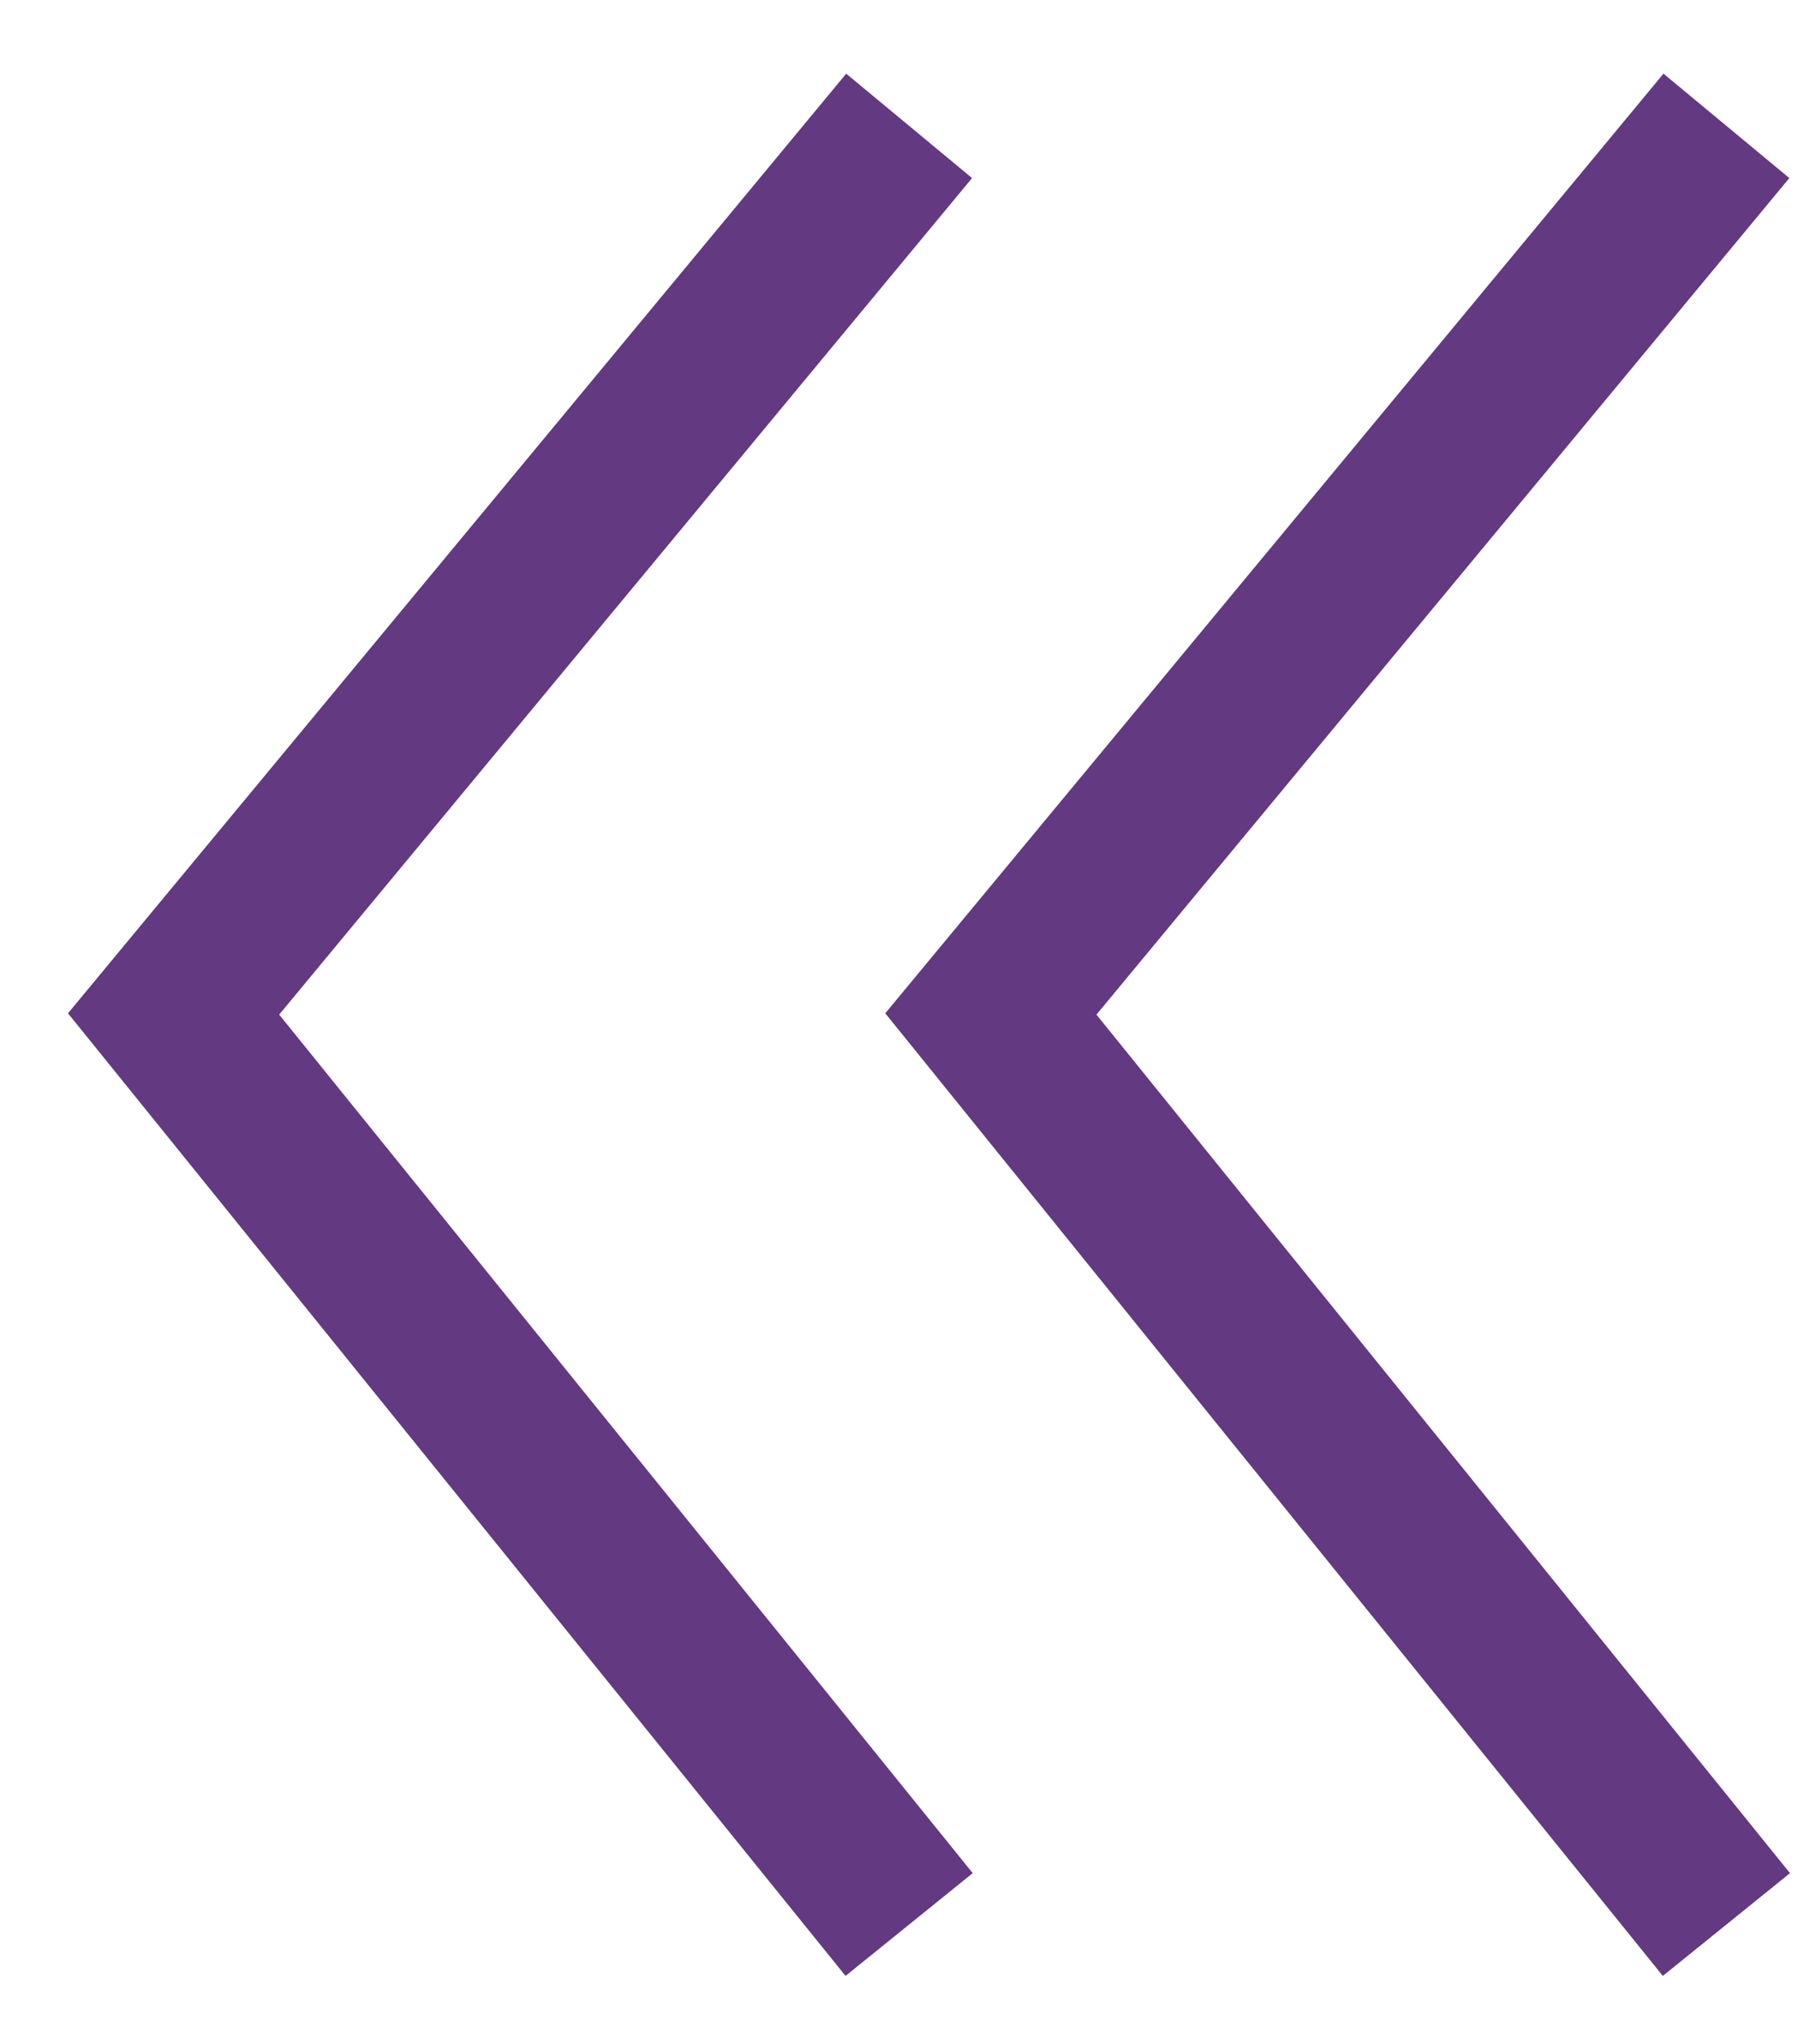
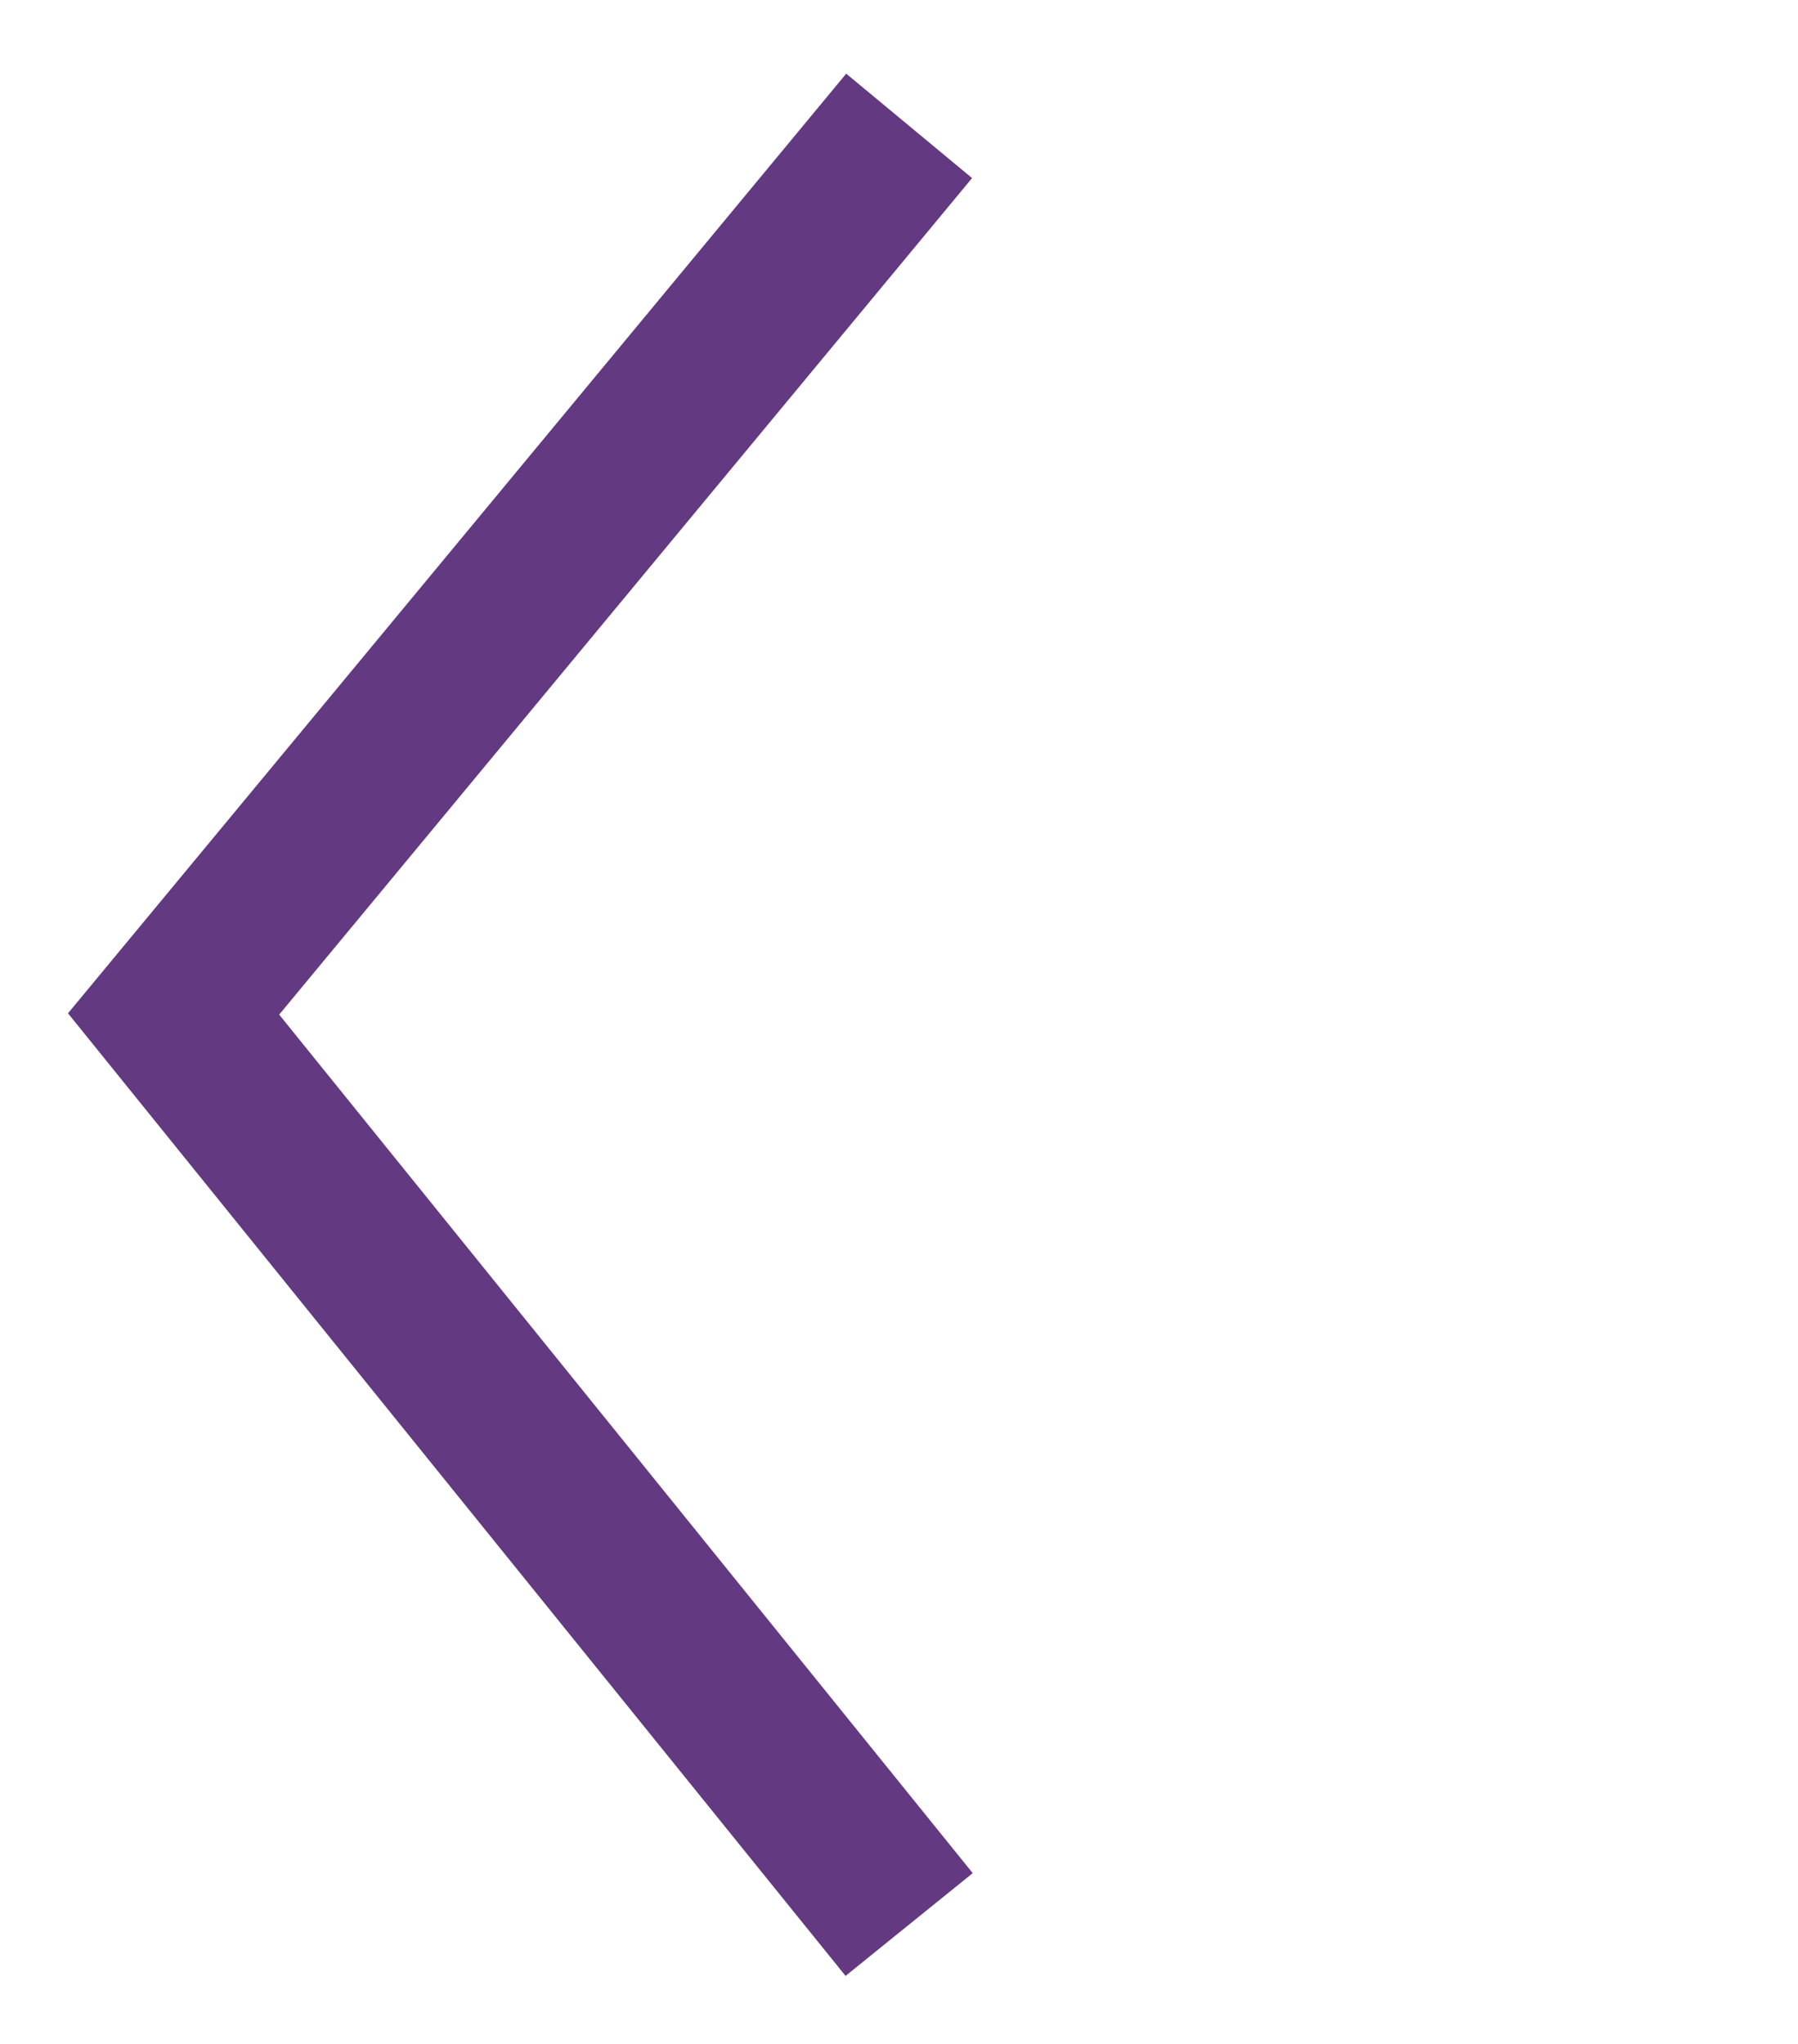
<svg xmlns="http://www.w3.org/2000/svg" xmlns:xlink="http://www.w3.org/1999/xlink" width="22px" height="25px" viewBox="0 0 22 25" version="1.1">
  <title>rewind</title>
  <desc>Created with Sketch.</desc>
  <defs>
    <polygon id="path-1" points="11.758 14.486 21.99 6.008 23.267 7.548 11.774 17.07 0 7.556 1.257 6" />
-     <polygon id="path-3" points="11.758 14.486 21.99 6.008 23.267 7.548 11.774 17.07 0 7.556 1.257 6" />
  </defs>
  <g id="Symbols" stroke="none" stroke-width="1" fill="none" fill-rule="evenodd">
    <g id="components/desktop/pagination-(page-3-to-last)" transform="translate(-585, -11)">
      <g id="pagination" transform="translate(579, 0)">
        <g id="rewind" transform="translate(0, 12)">
          <g id="elements/icons/chevron-(medium)" transform="translate(12, 12) scale(-1, 1) translate(-12, -12) ">
            <mask id="mask-2" fill="white">
              <use xlink:href="#path-1" />
            </mask>
            <use id="Path-9" fill="#633981" fill-rule="nonzero" transform="translate(11.633, 11.535) rotate(-90) translate(-11.633, -11.535) " xlink:href="#path-1" />
          </g>
          <g id="elements/icons/chevron-(medium)" transform="translate(22, 12) scale(-1, 1) translate(-22, -12) translate(10, 0)">
            <mask id="mask-4" fill="white">
              <use xlink:href="#path-3" />
            </mask>
            <use id="Path-9" fill="#633981" fill-rule="nonzero" transform="translate(11.633, 11.535) rotate(-90) translate(-11.633, -11.535) " xlink:href="#path-3" />
            <g id="elements/colours/JH-light-purple" mask="url(#mask-4)" fill="#633981" fill-rule="evenodd">
              <g transform="translate(-1, -2)" id="Rectangle-2">
                <polygon points="0 27 27 27 27 27 27 27" />
              </g>
            </g>
          </g>
        </g>
      </g>
    </g>
  </g>
</svg>